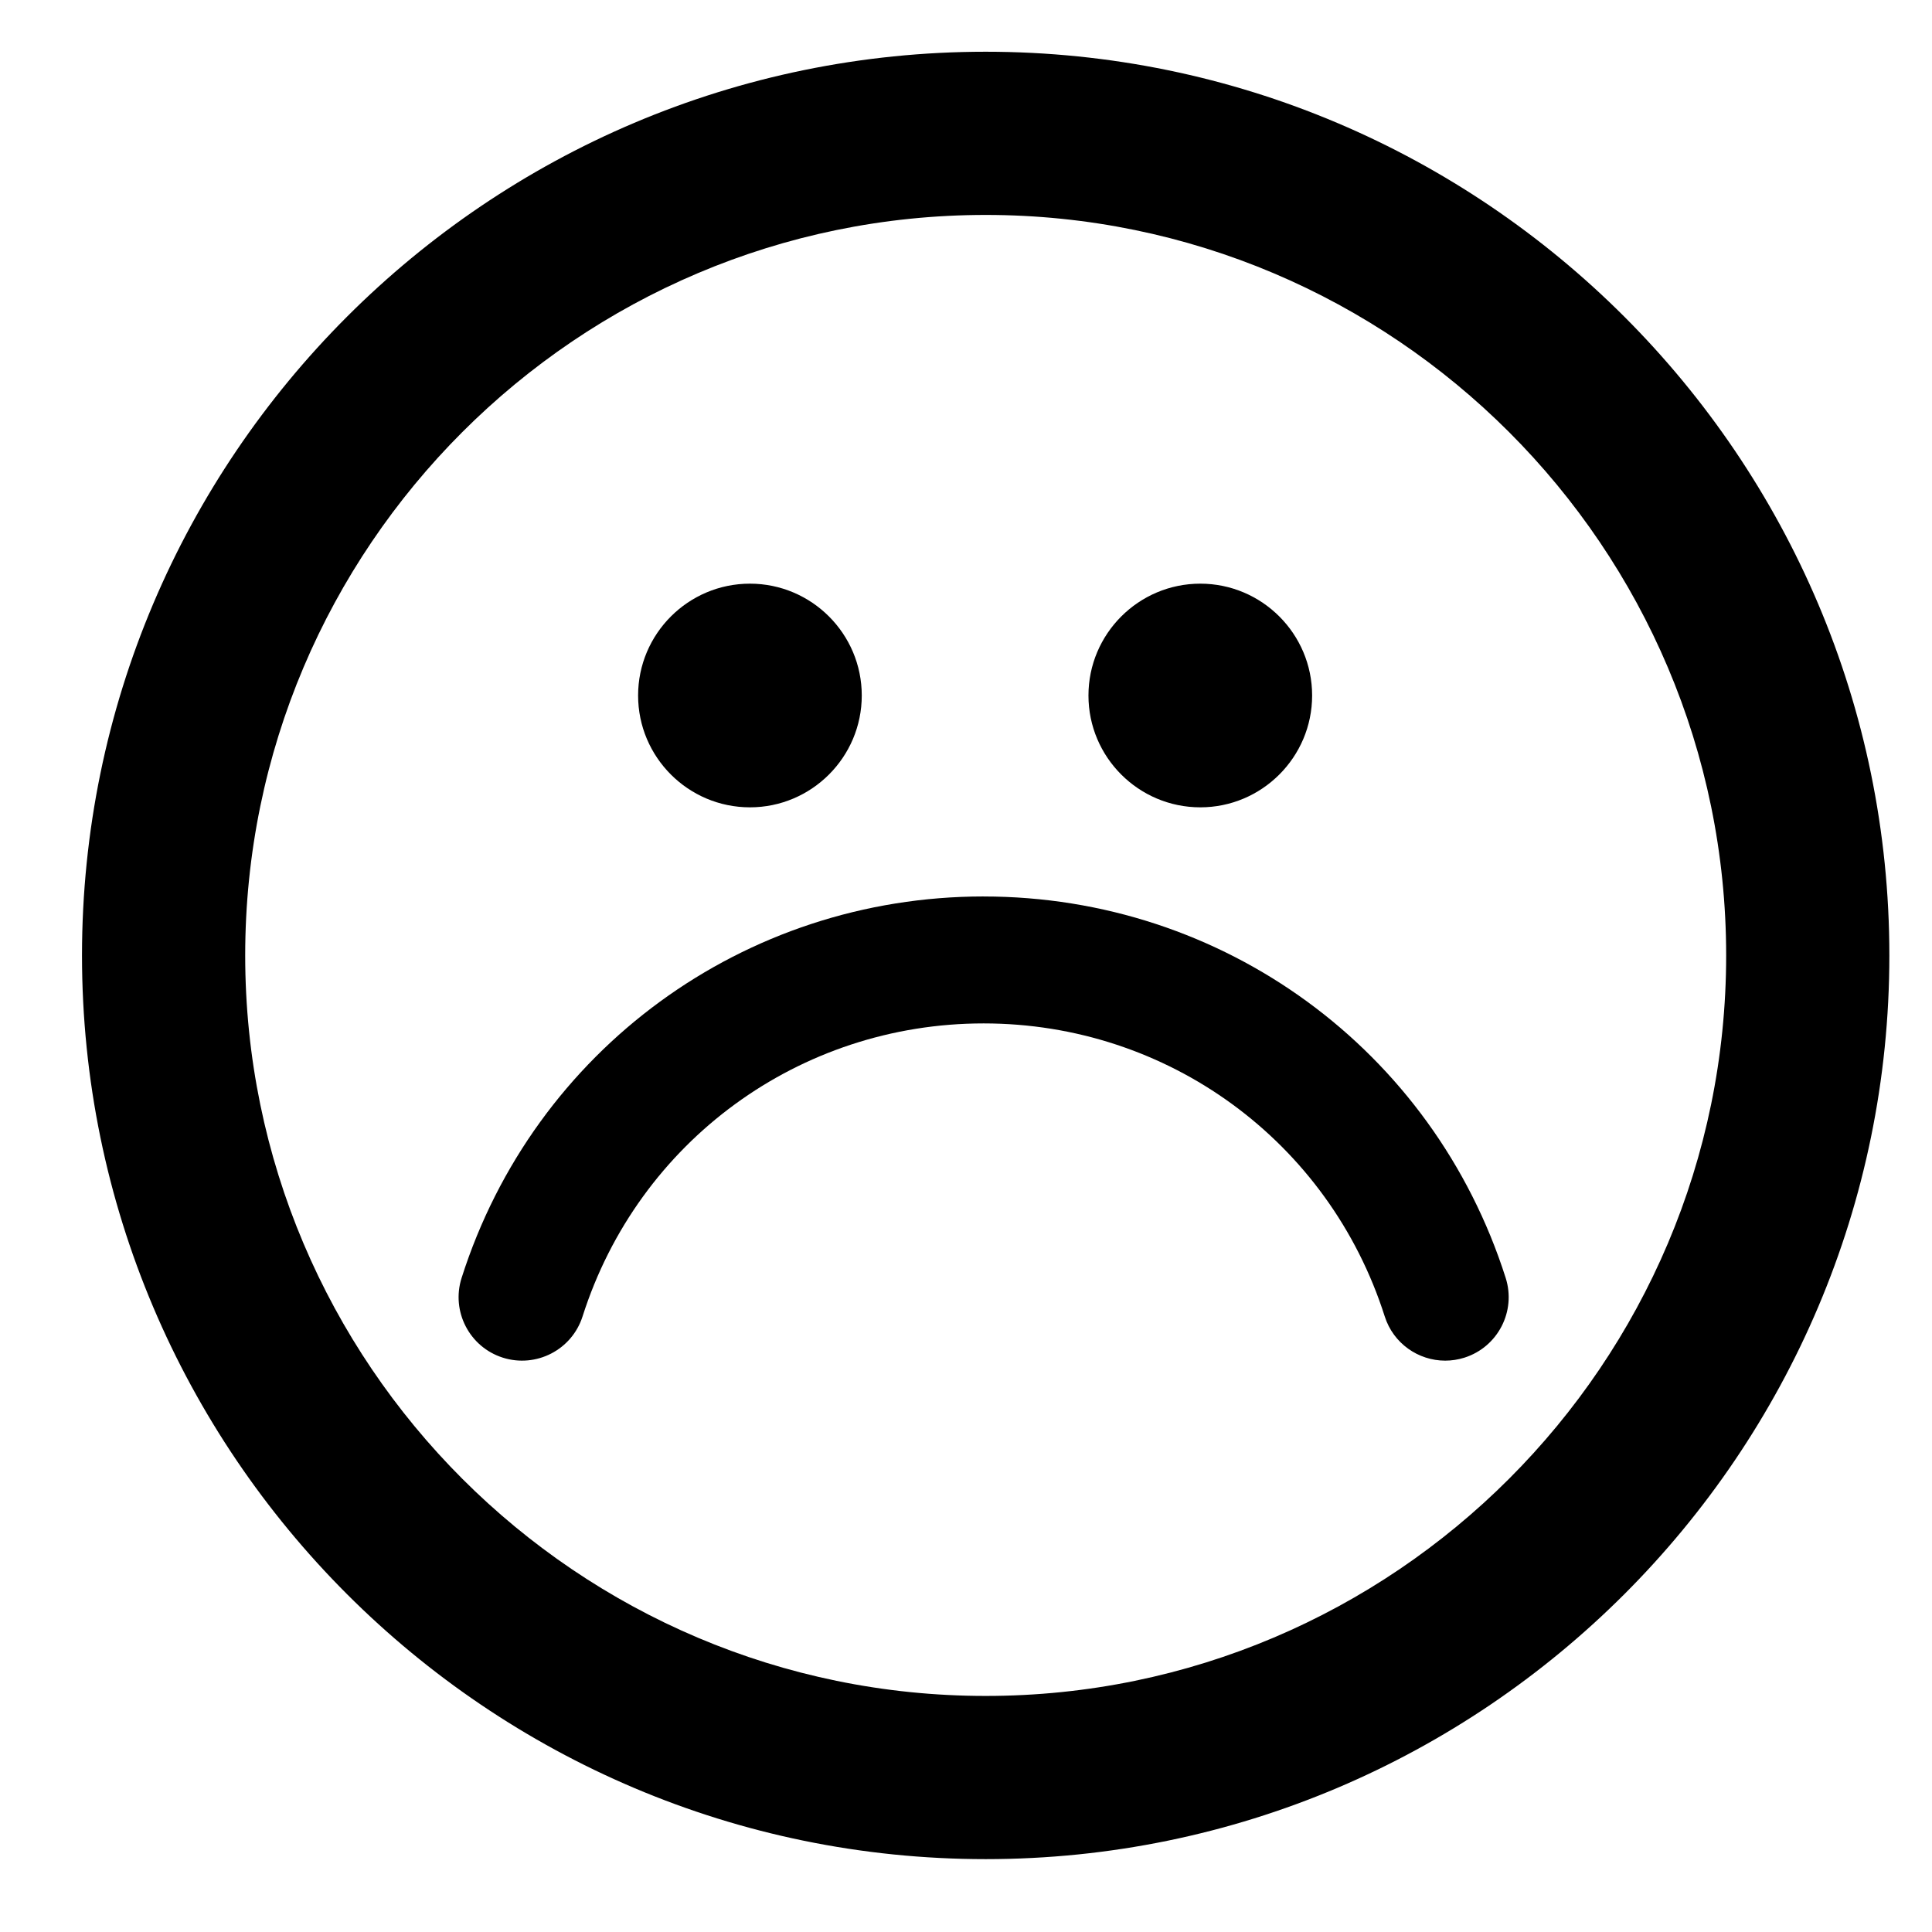
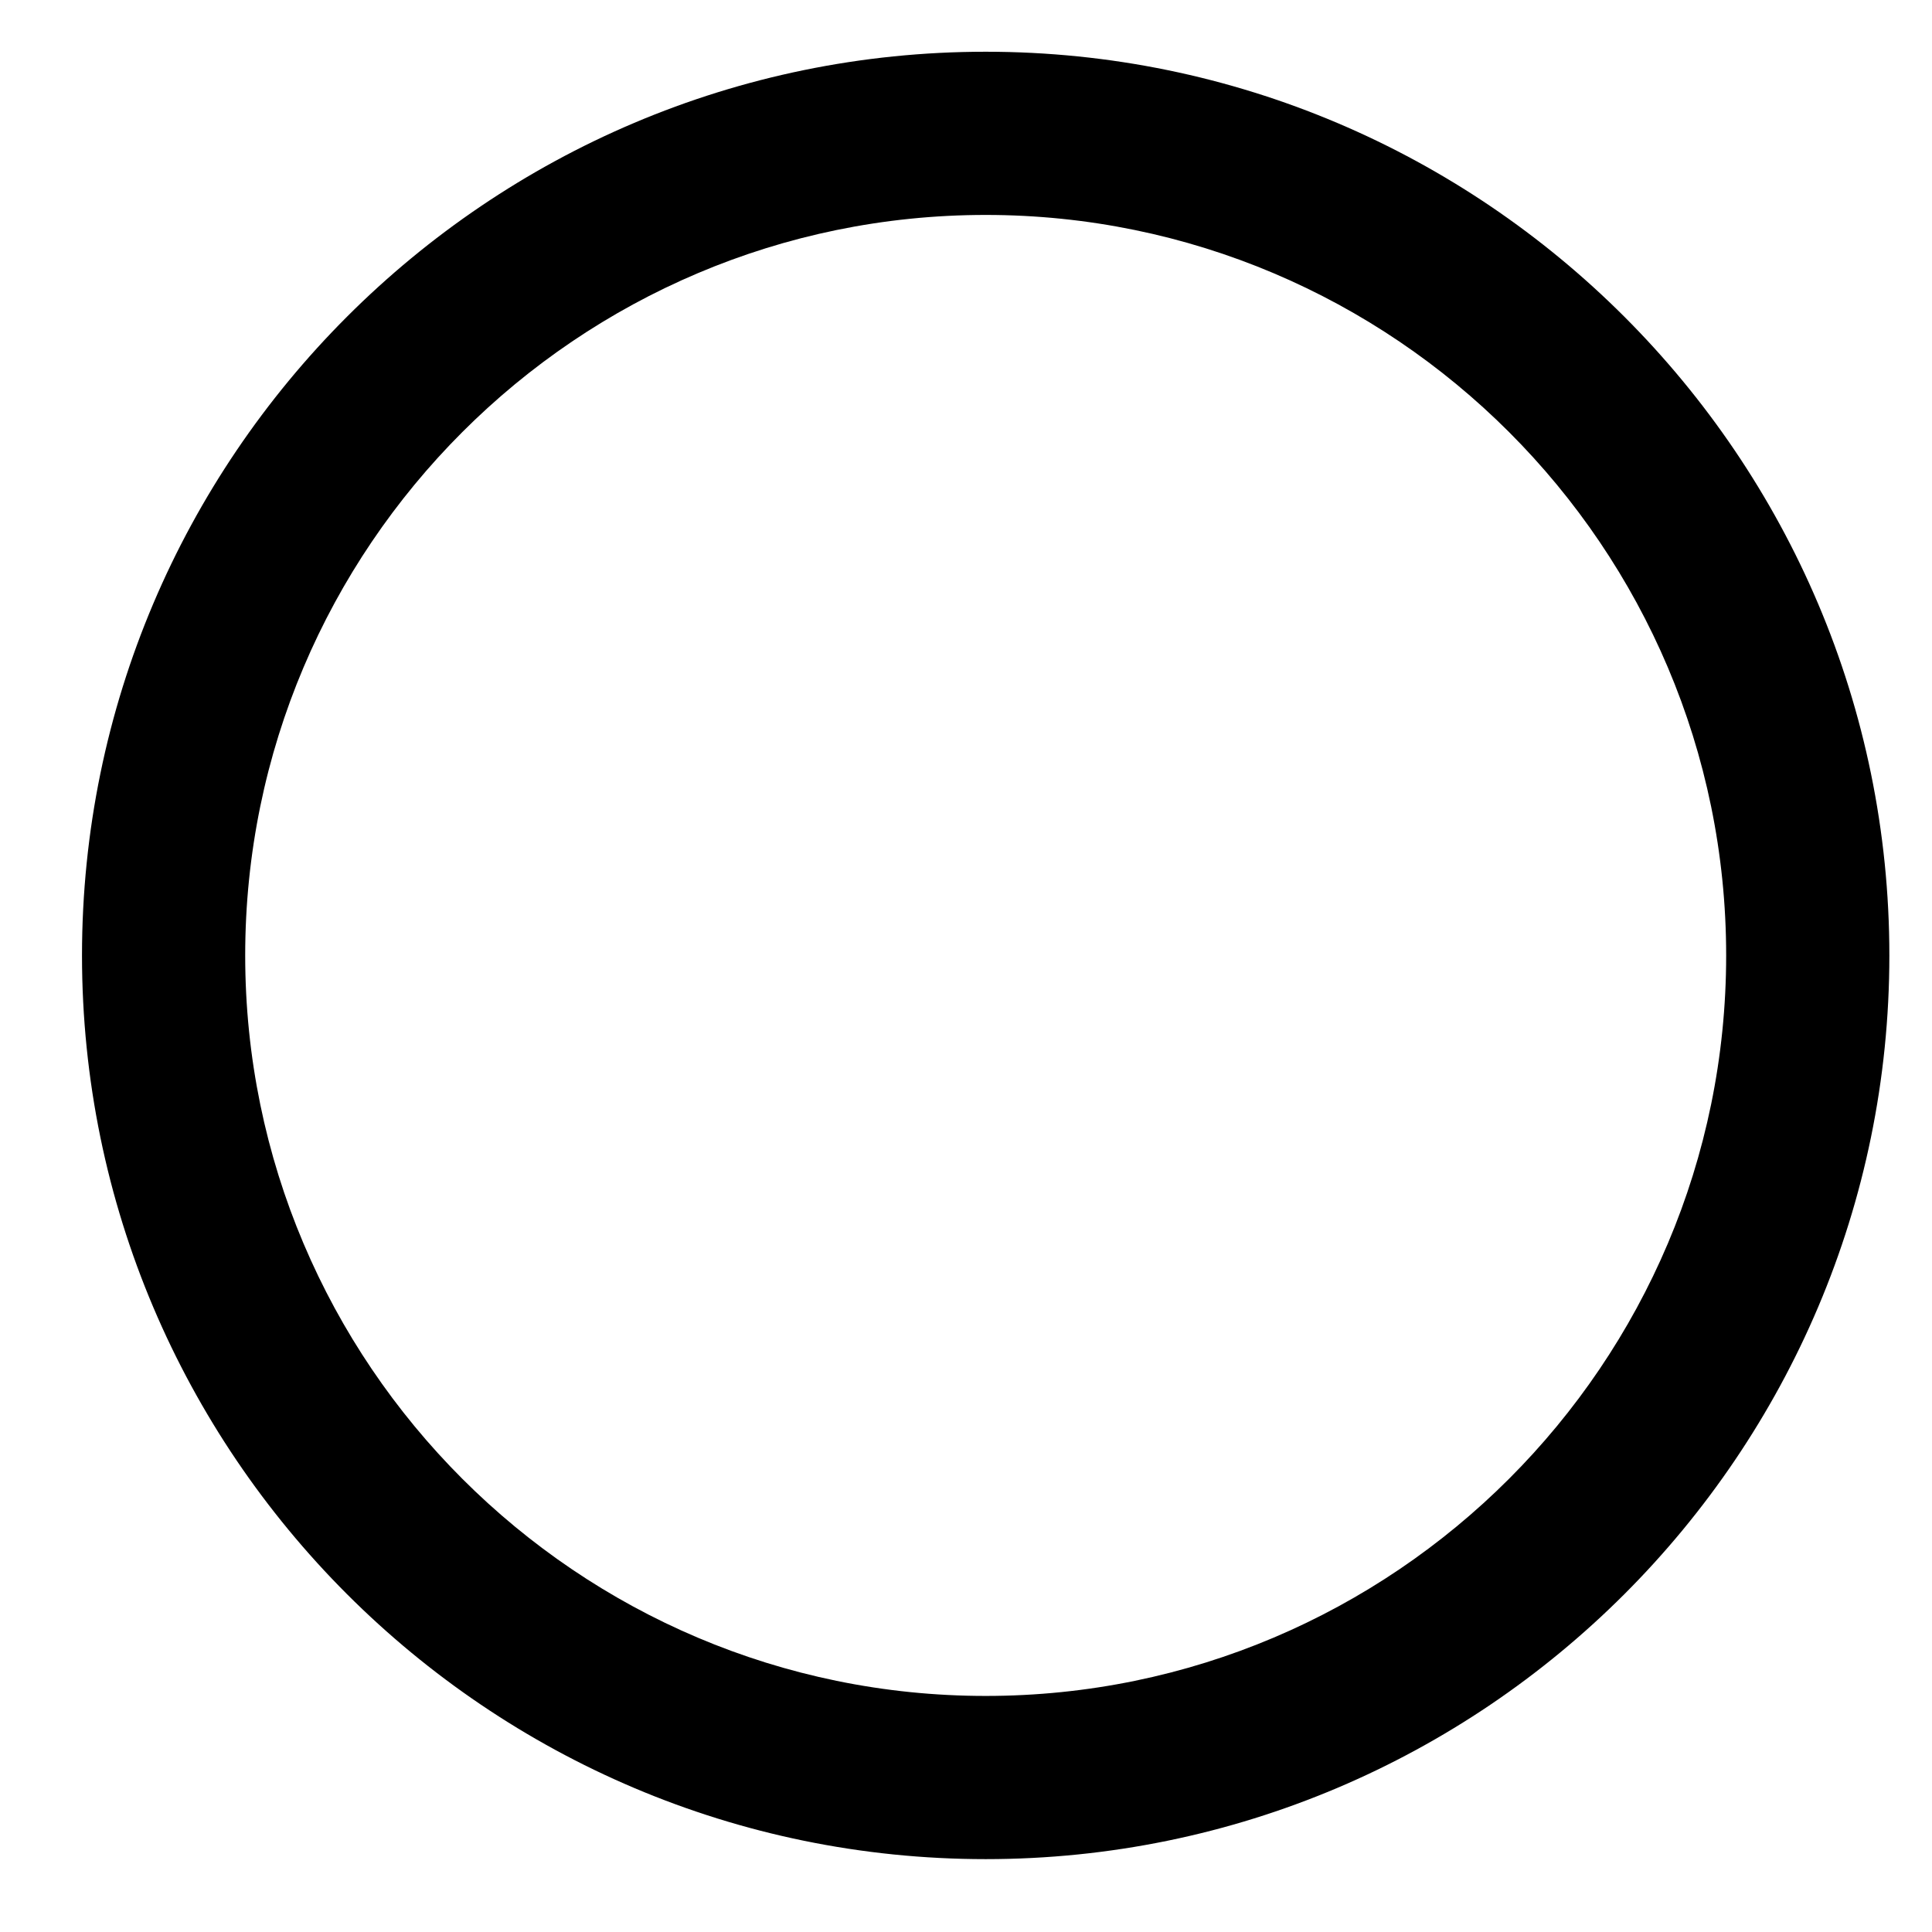
<svg xmlns="http://www.w3.org/2000/svg" fill="#000000" width="800px" height="800px" version="1.1" viewBox="144 144 512 512">
  <g>
    <path d="m405.22 157.71c-132.06 0-239.49 107.43-239.49 239.49 0 132.05 107.43 239.49 239.49 239.49 132.05 0 239.48-107.43 239.48-239.49 0-132.05-107.44-239.49-239.48-239.49zm0 435.73c-108.21 0-196.24-88.027-196.24-196.24 0.004-108.21 88.035-196.24 196.24-196.24 108.2 0 196.23 88.031 196.23 196.24 0.004 108.21-88.027 196.24-196.23 196.24z" />
-     <path d="m342.74 357.95c16.34 0 29.637-13.297 29.637-29.637 0.004-16.34-13.297-29.637-29.637-29.637-16.34 0-29.637 13.293-29.637 29.637s13.297 29.637 29.637 29.637z" />
-     <path d="m462.09 357.95c16.34 0 29.637-13.297 29.637-29.637s-13.297-29.637-29.637-29.637-29.637 13.293-29.637 29.637c-0.004 16.344 13.297 29.637 29.637 29.637z" />
-     <path d="m404.67 381.57c-63.488 0-119.09 40.625-138.34 101.09-2.82 8.852 2.07 18.316 10.918 21.133 8.84 2.805 18.309-2.07 21.133-10.918 14.797-46.449 57.508-77.66 106.29-77.66s91.504 31.211 106.3 77.656c2.281 7.152 8.895 11.715 16.023 11.715 1.691 0 3.414-0.258 5.109-0.797 8.852-2.82 13.738-12.285 10.918-21.133-19.258-60.457-74.863-101.08-138.35-101.08z" />
  </g>
</svg>